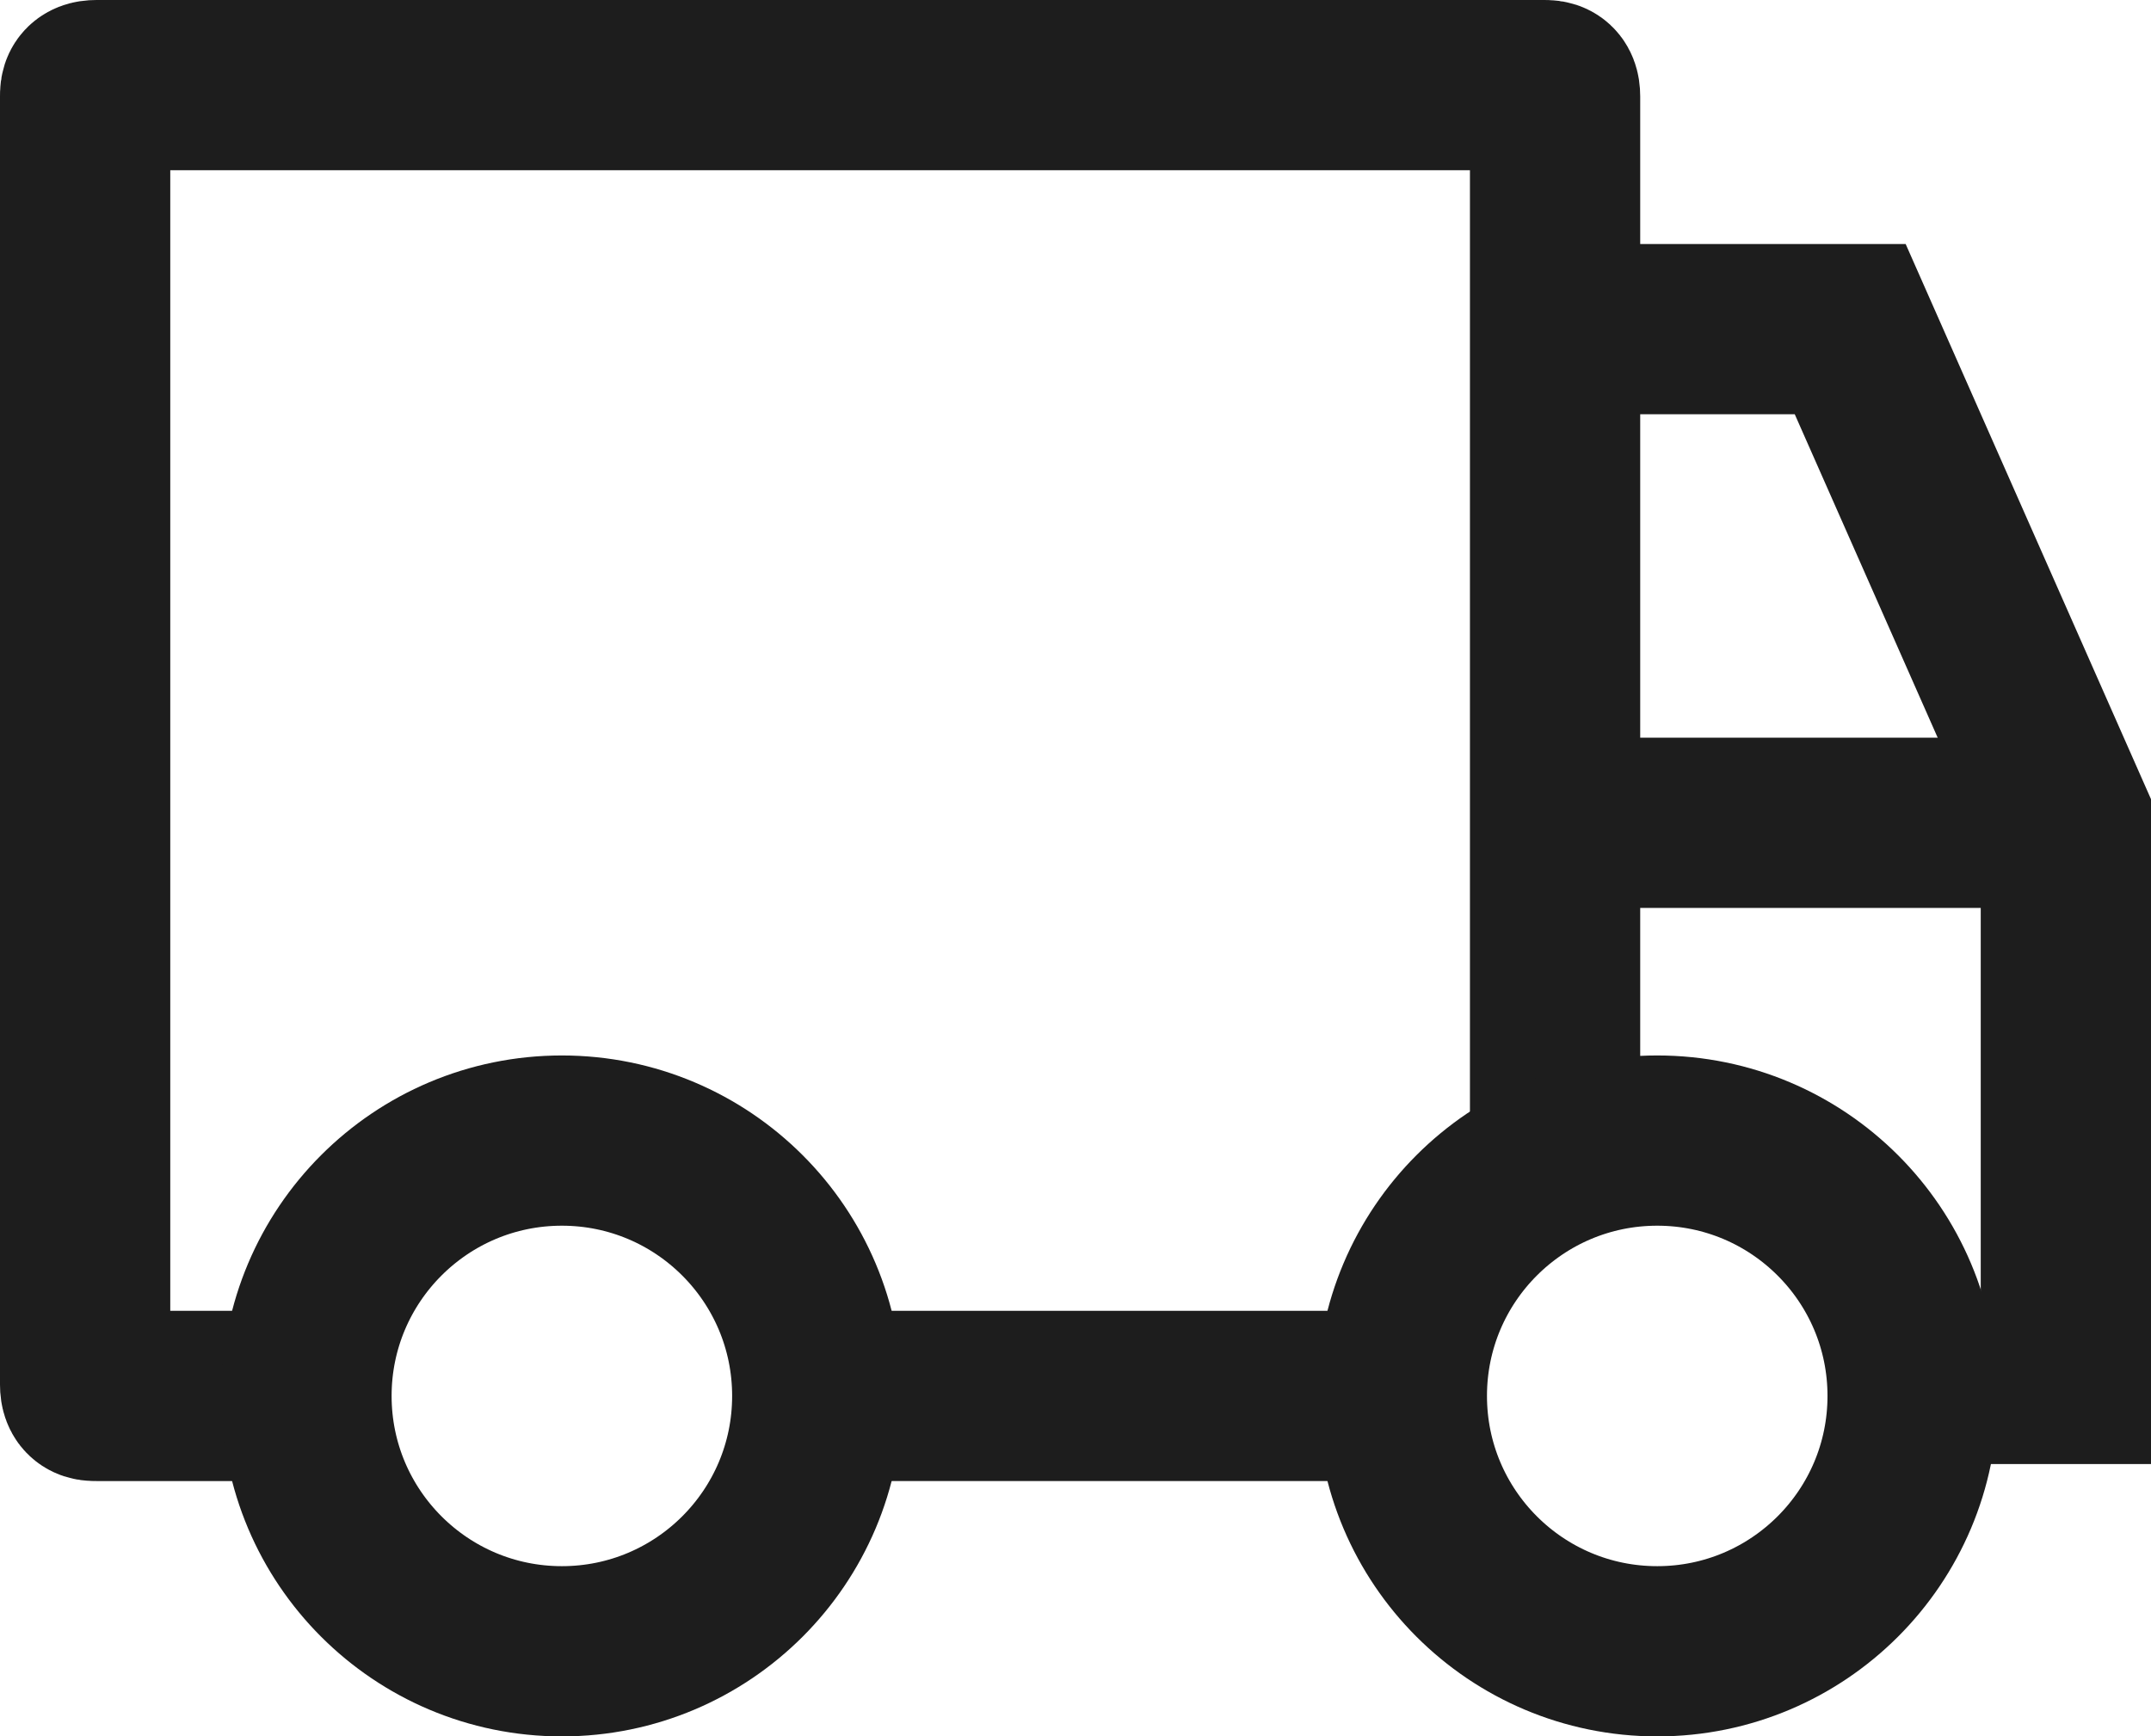
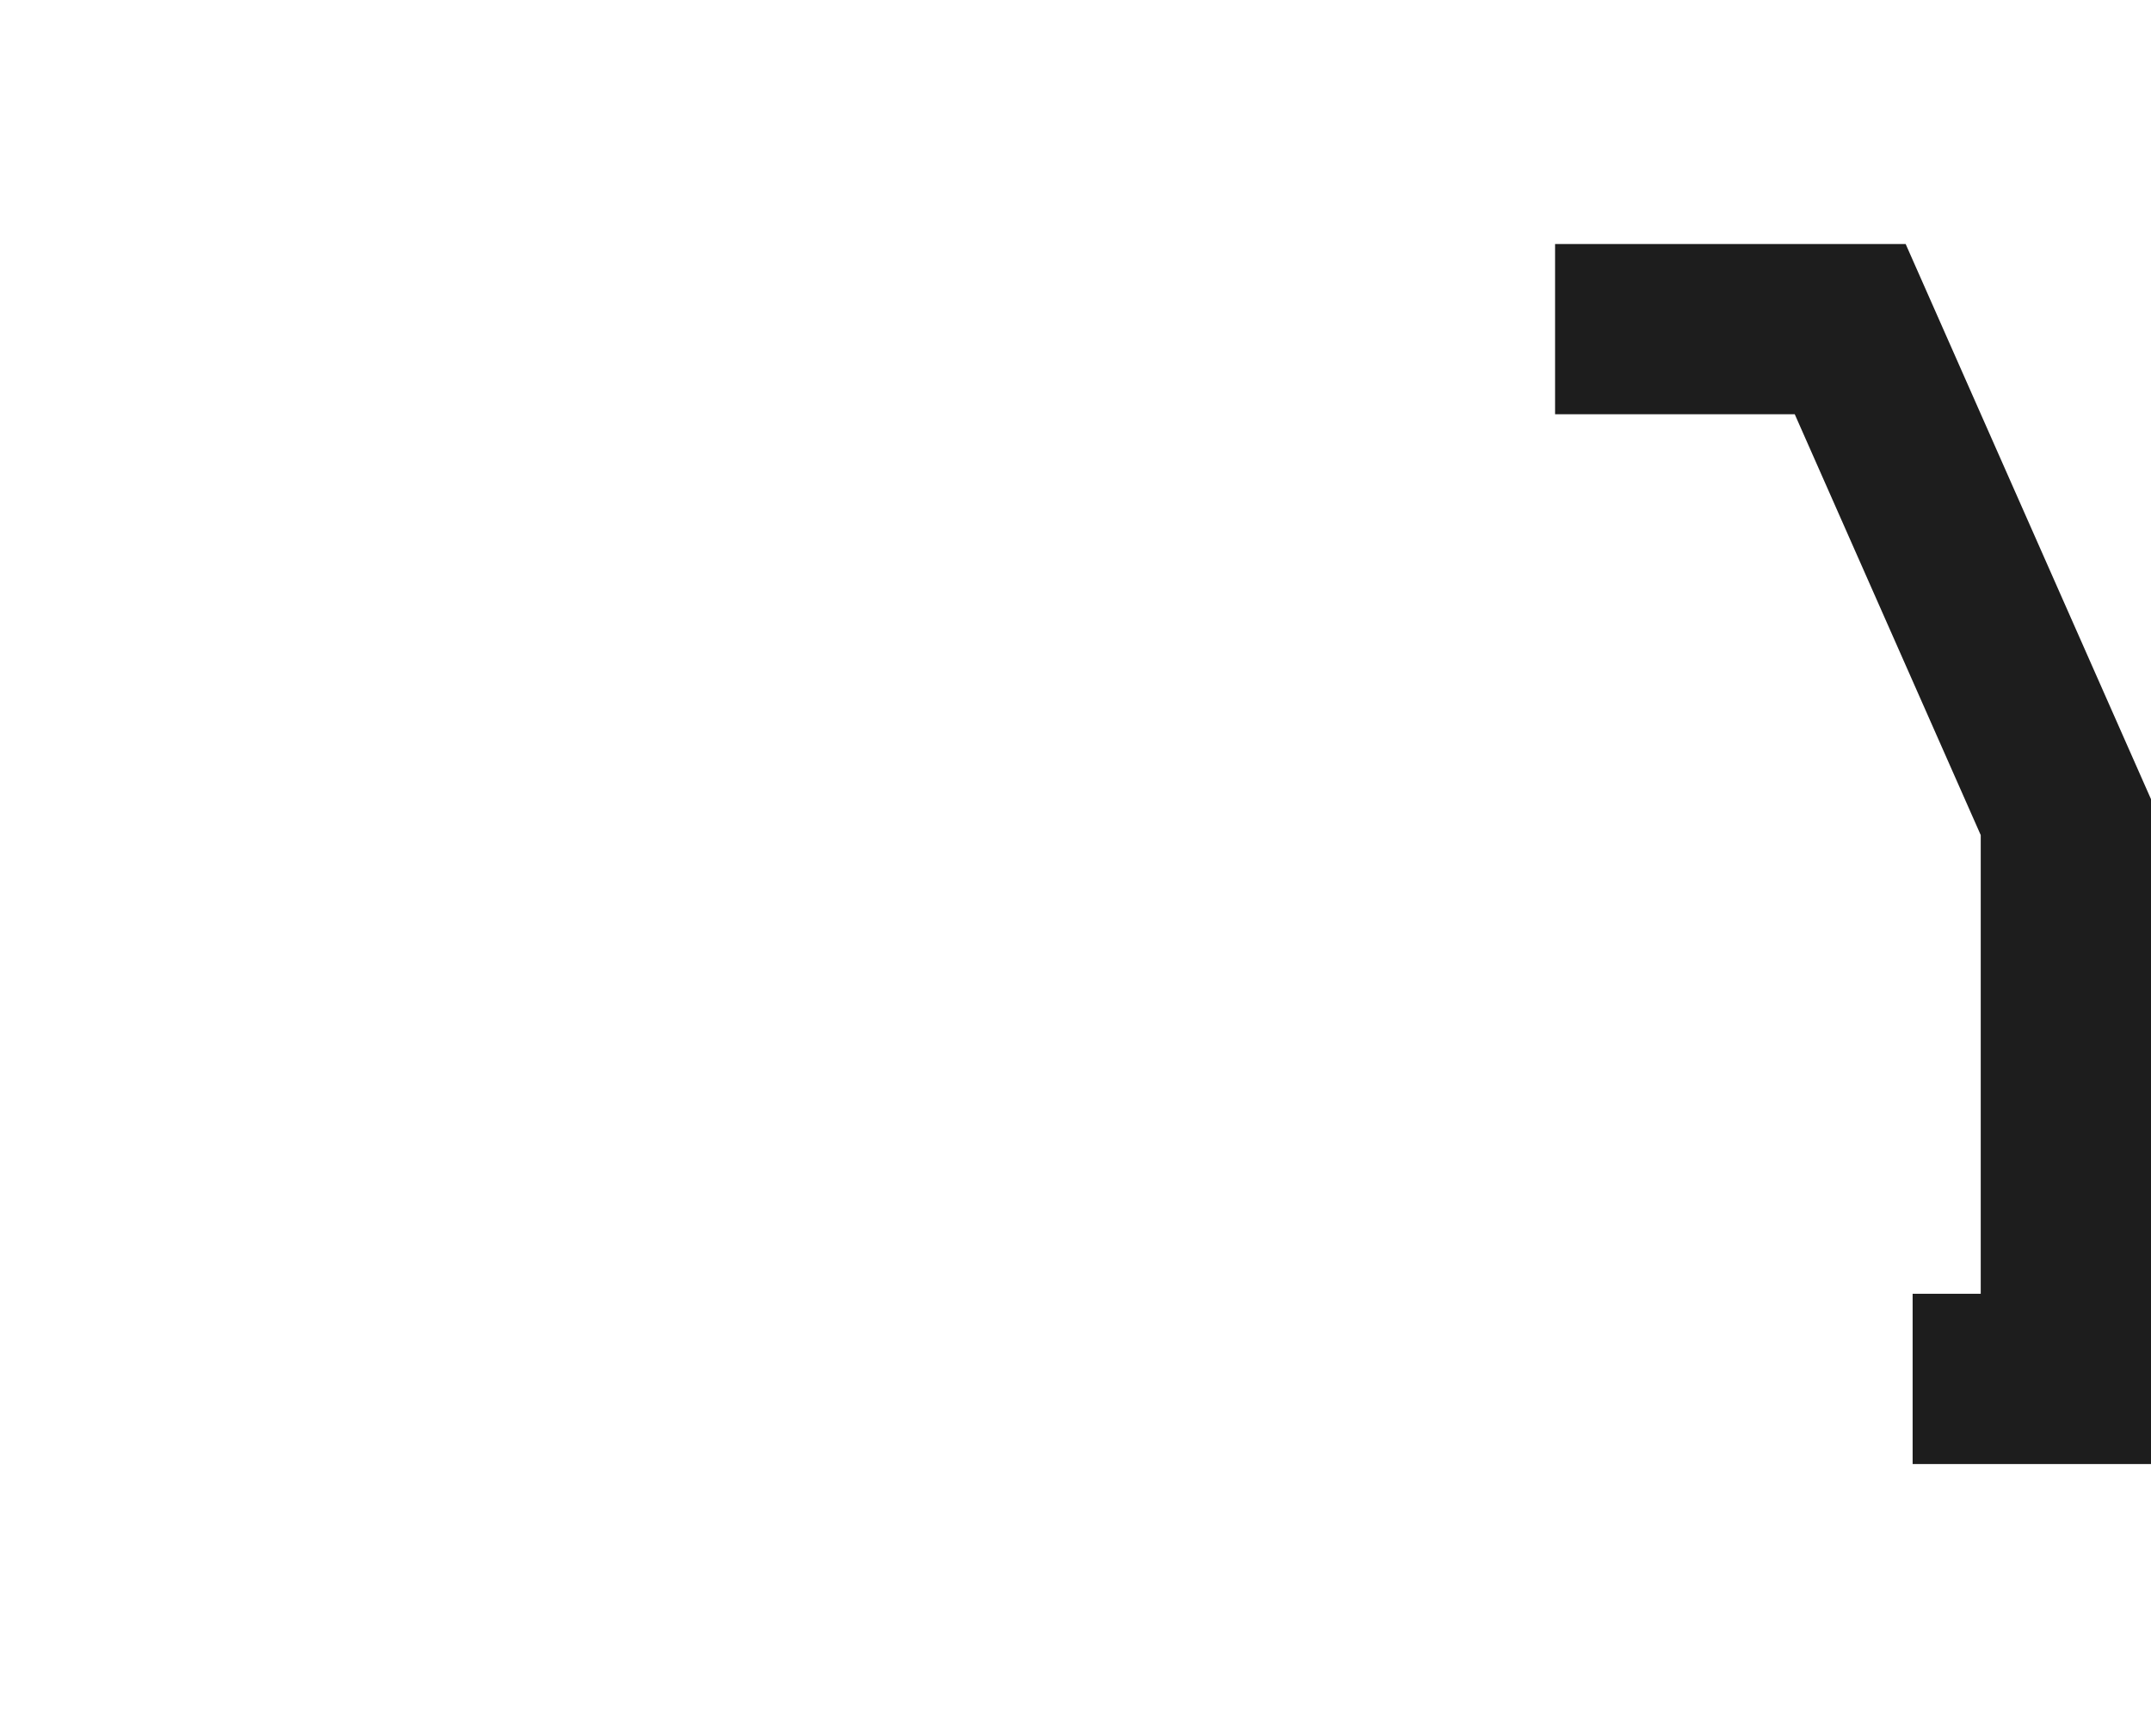
<svg xmlns="http://www.w3.org/2000/svg" viewBox="0 0 37.9 30.6" id="Livello_2">
  <defs>
    <style>.cls-1{fill:none;stroke:#1d1d1d;stroke-miterlimit:10;stroke-width:3px;}</style>
  </defs>
  <g id="Livello_1-2">
-     <line y2="24.6" x2="14.4" y1="24.6" x1="24.6" class="cls-1" />
-     <path d="m5.3,24.6H1.7c-.1,0-.2,0-.2-.2V1.7c0-.1,0-.2.2-.2h25.5c.1,0,.2,0,.2.2v18.3" class="cls-1" />
-     <circle r="4.5" cy="24.6" cx="9.9" class="cls-1" />
-     <circle r="4.5" cy="24.6" cx="29.2" class="cls-1" />
    <polyline points="27.4 5.8 32.6 5.8 36.4 14.4 36.4 24.3 33.7 24.3" class="cls-1" />
-     <line y2="14.5" x2="36.4" y1="14.5" x1="27.4" class="cls-1" />
  </g>
</svg>